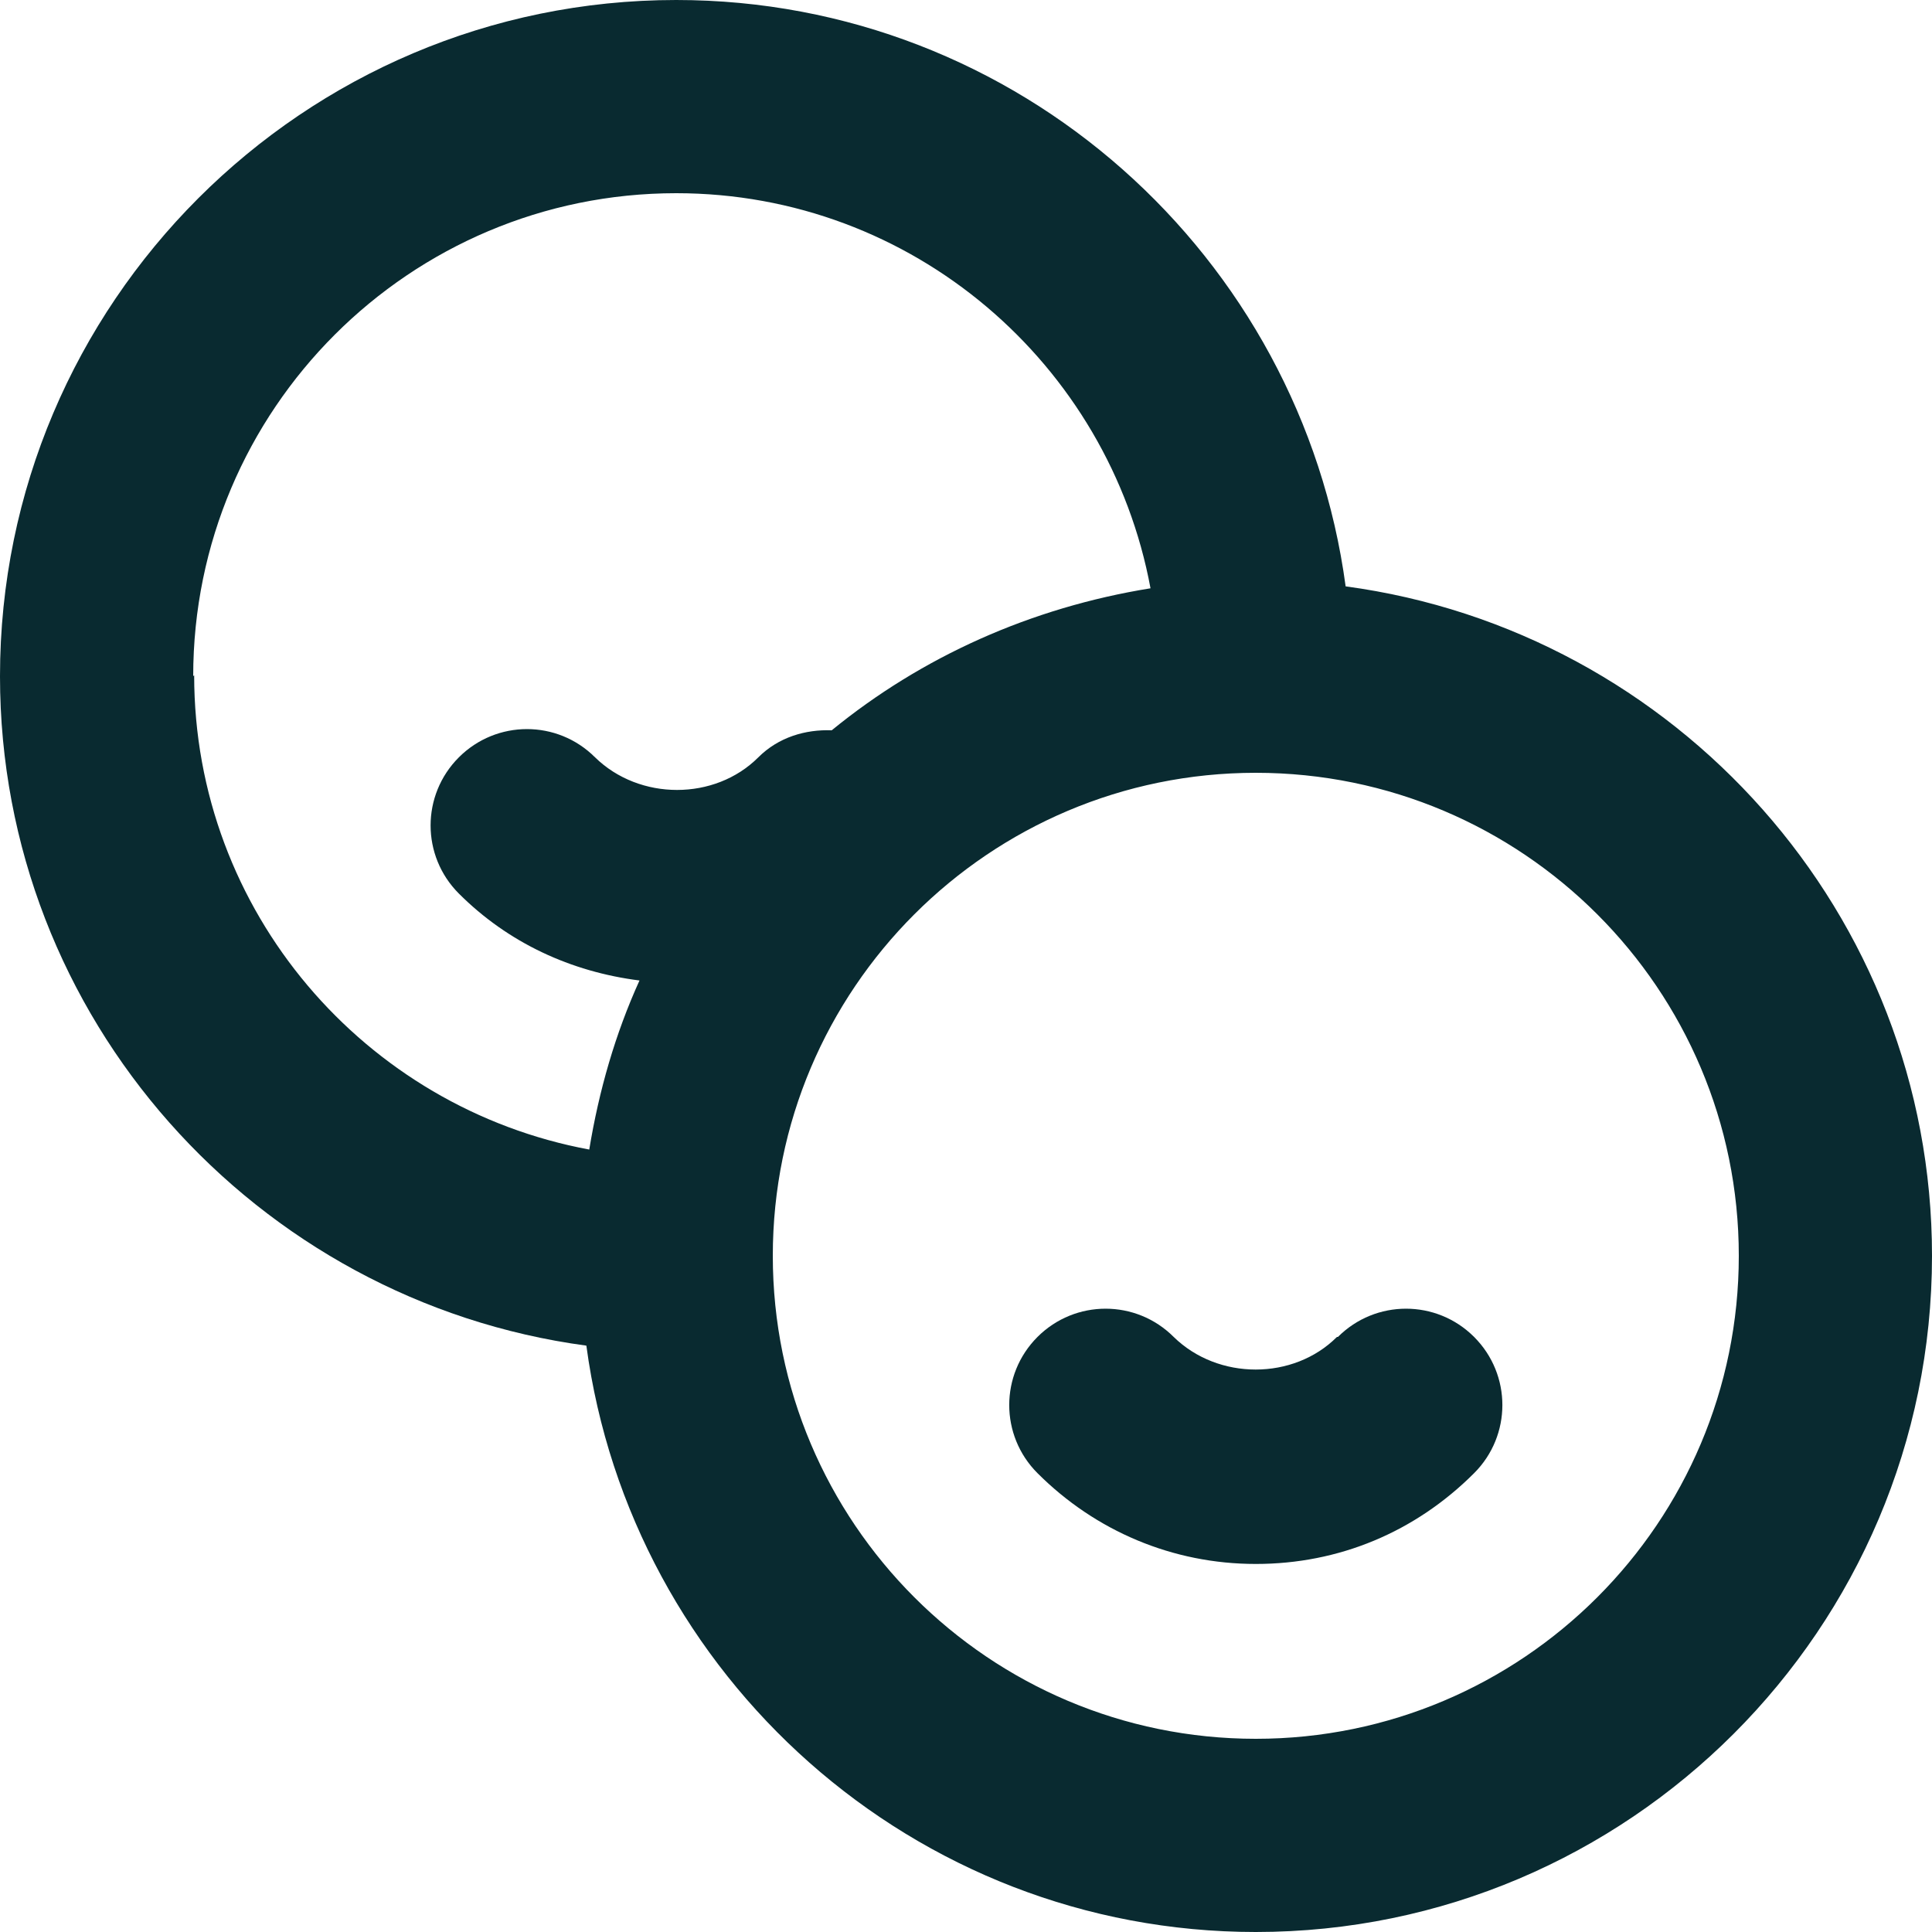
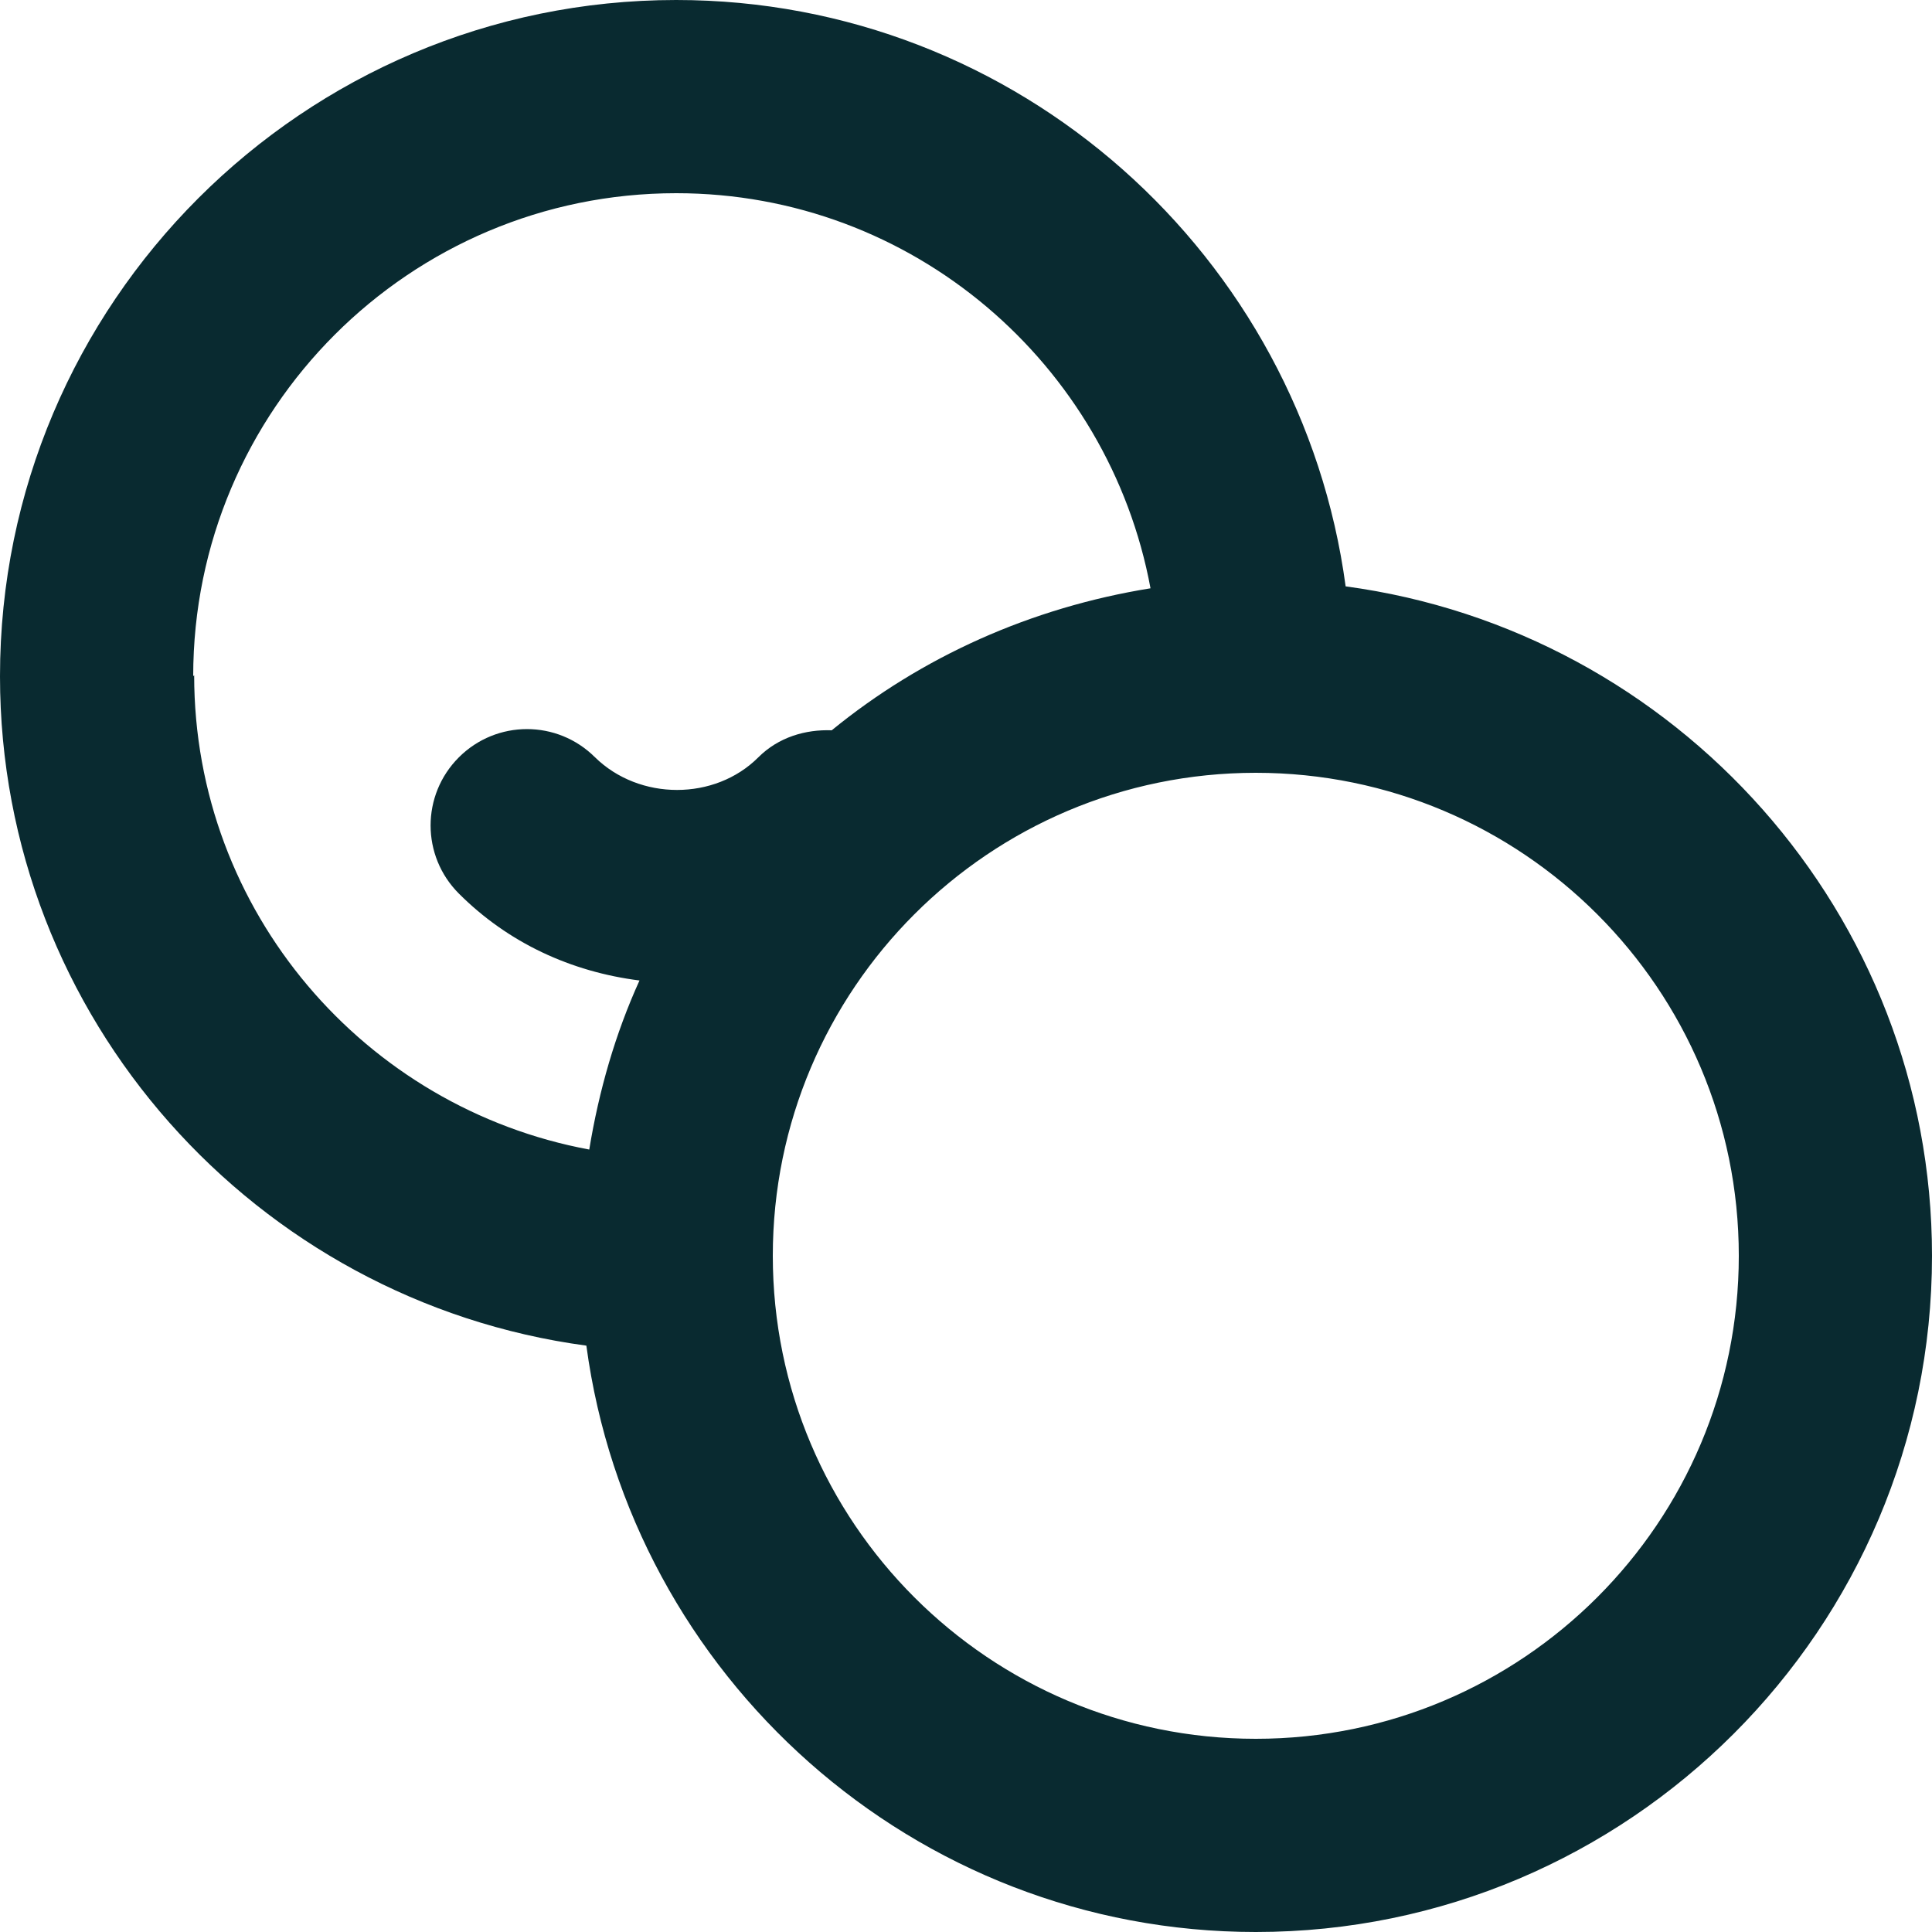
<svg xmlns="http://www.w3.org/2000/svg" id="uuid-edf70306-f84f-4fd4-8e35-6f89b3d63dee" data-name="Layer 2" viewBox="0 0 20 20">
  <g id="uuid-eb2cbf97-939c-413a-bbff-7dcb11dc1815" data-name="Layer 1">
    <g>
      <path d="M13.93,6.07c-.46-3.42-3.39-6.07-6.93-6.07C3.14,0,0,3.14,0,7c0,3.54,2.65,6.47,6.07,6.93.46,3.42,3.39,6.07,6.93,6.07,3.86,0,7-3.14,7-7,0-3.54-2.65-6.47-6.07-6.93ZM2,7c0-2.76,2.24-5,5-5,2.45,0,4.48,1.77,4.91,4.09-1.24.2-2.37.71-3.3,1.47-.27-.01-.55.07-.76.28-.45.45-1.23.45-1.69,0-.39-.39-1.02-.39-1.41,0s-.39,1.02,0,1.41c.51.51,1.16.81,1.87.9-.25.55-.42,1.14-.52,1.75-2.32-.43-4.09-2.46-4.09-4.91ZM13,18c-2.76,0-5-2.24-5-5s2.24-5,5-5,5,2.24,5,5-2.24,5-5,5Z" fill="#092a30" />
-       <path d="M13.84,13.84c-.45.45-1.23.45-1.69,0-.39-.39-1.02-.39-1.41,0s-.39,1.02,0,1.41c.6.6,1.4.94,2.26.94s1.65-.33,2.26-.94c.39-.39.39-1.02,0-1.41s-1.02-.39-1.41,0Z" fill="#092a30" />
    </g>
  </g>
</svg>